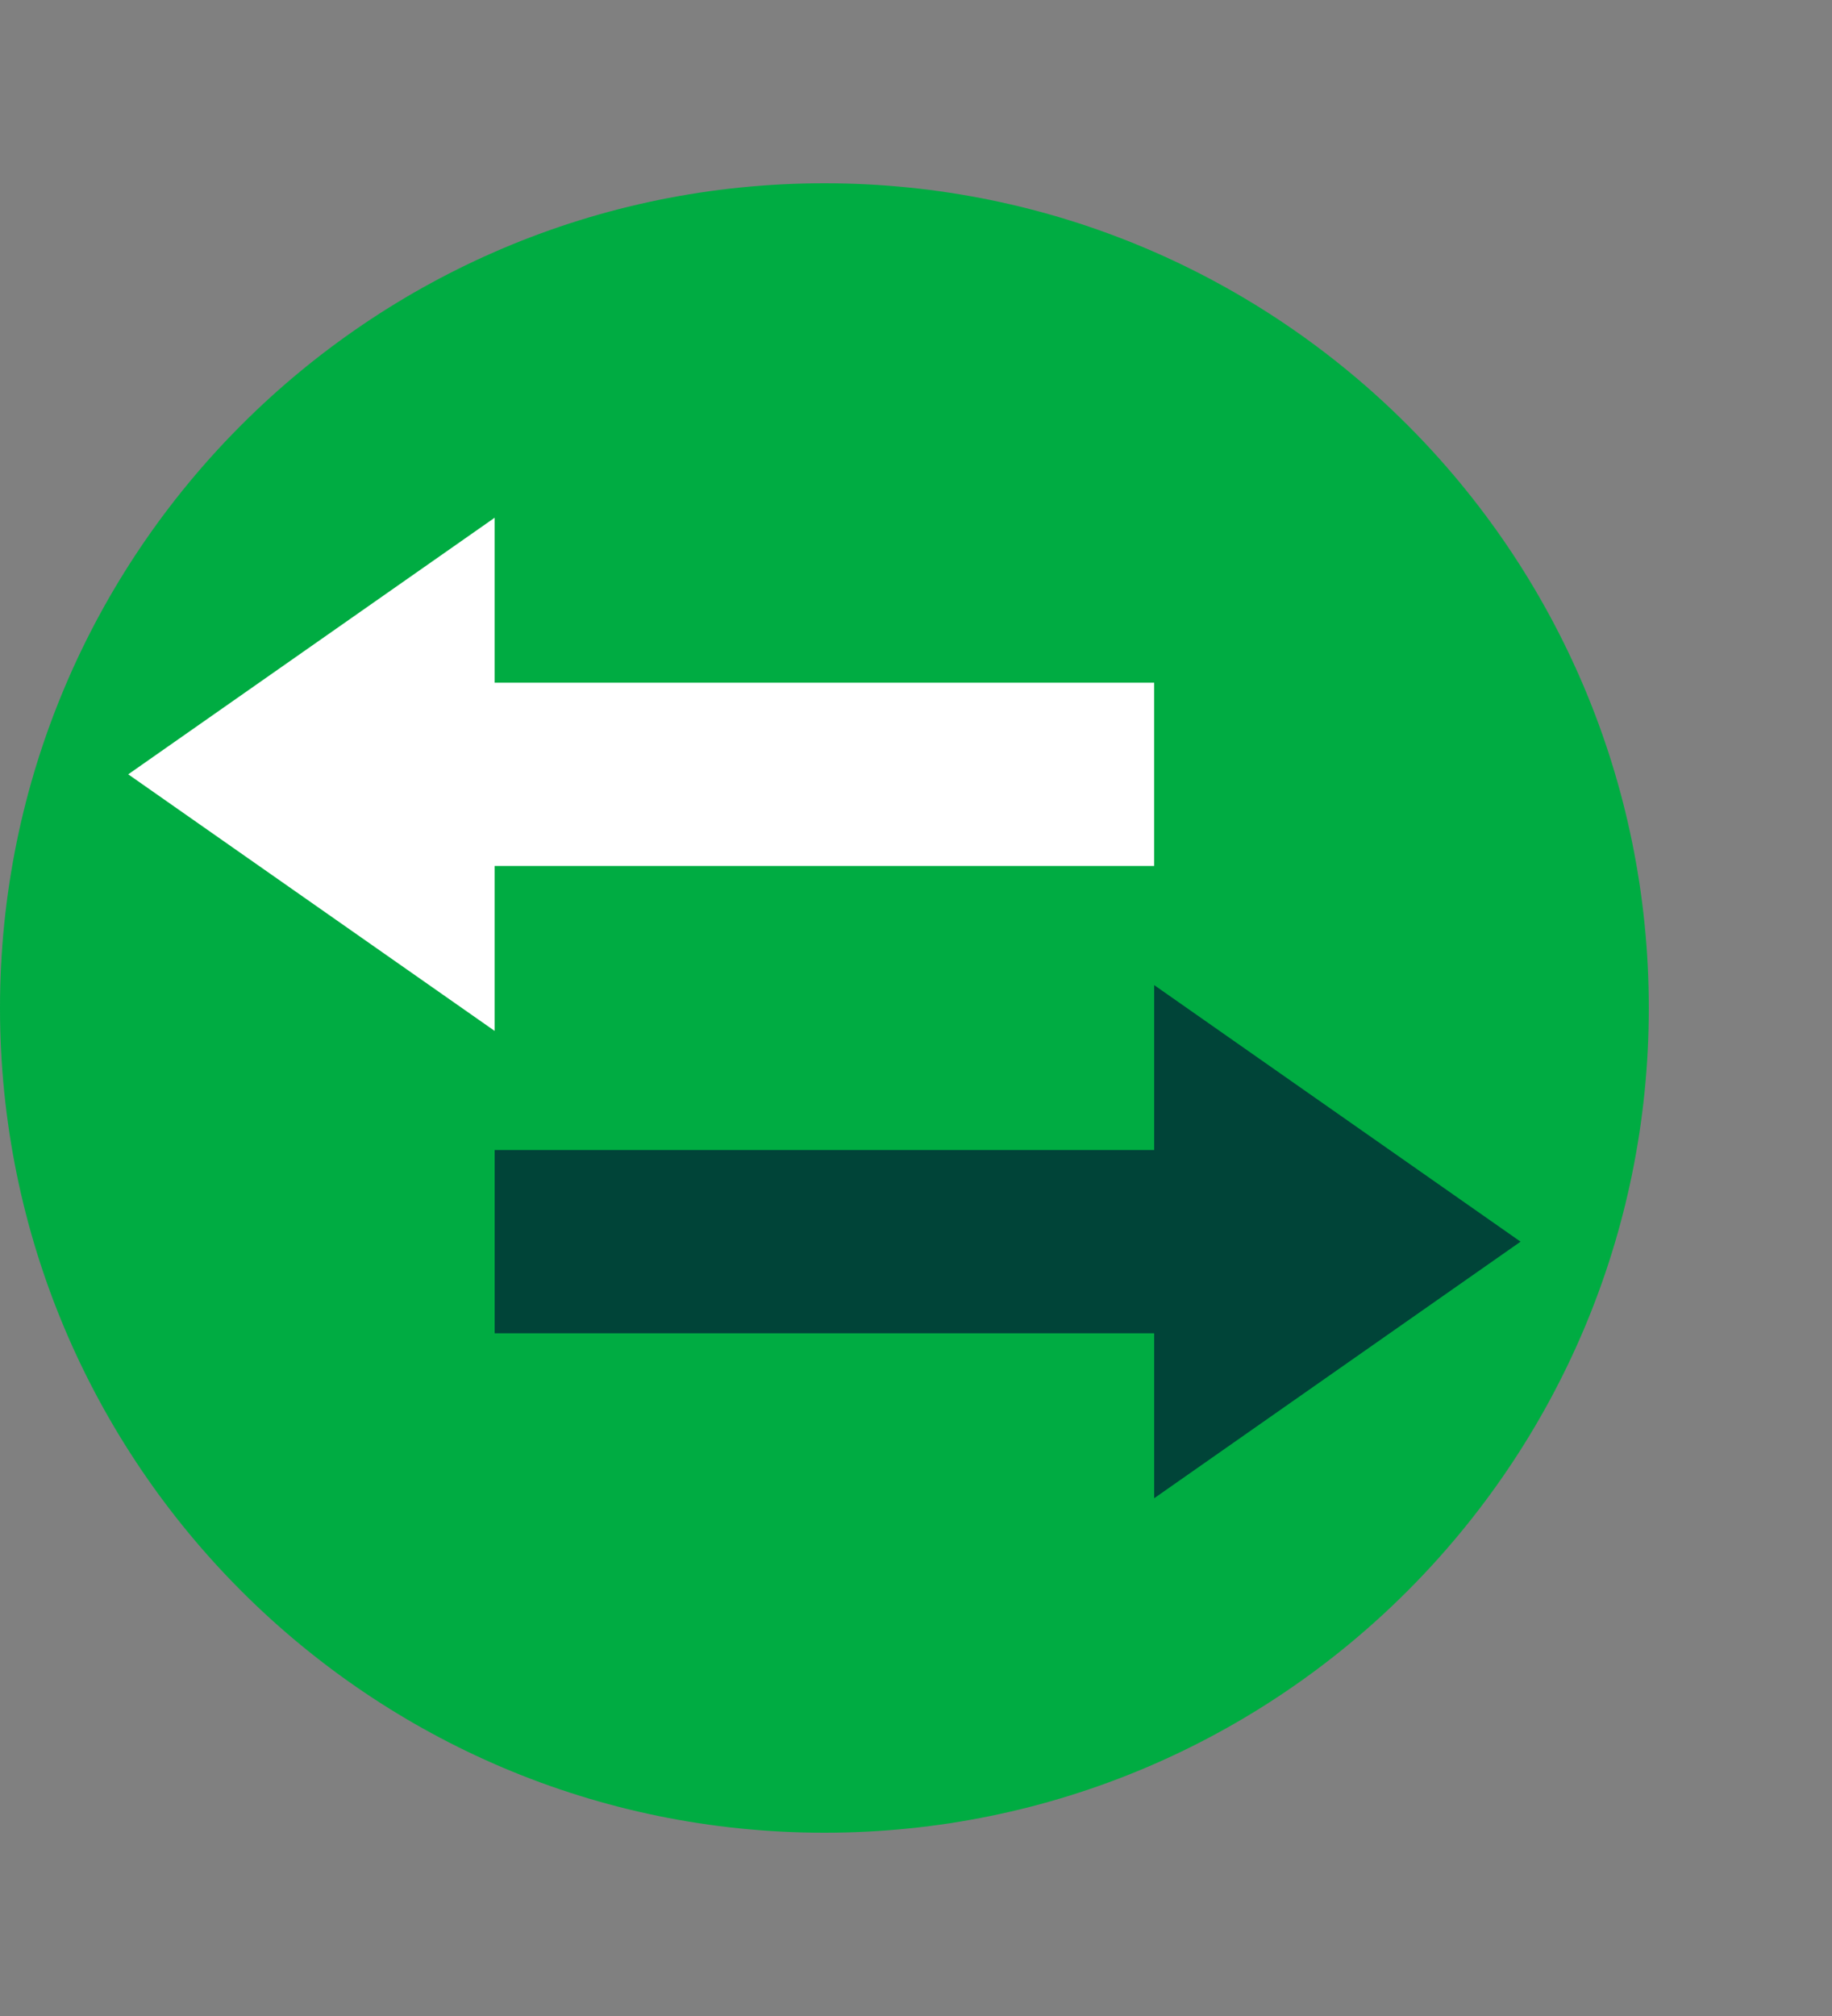
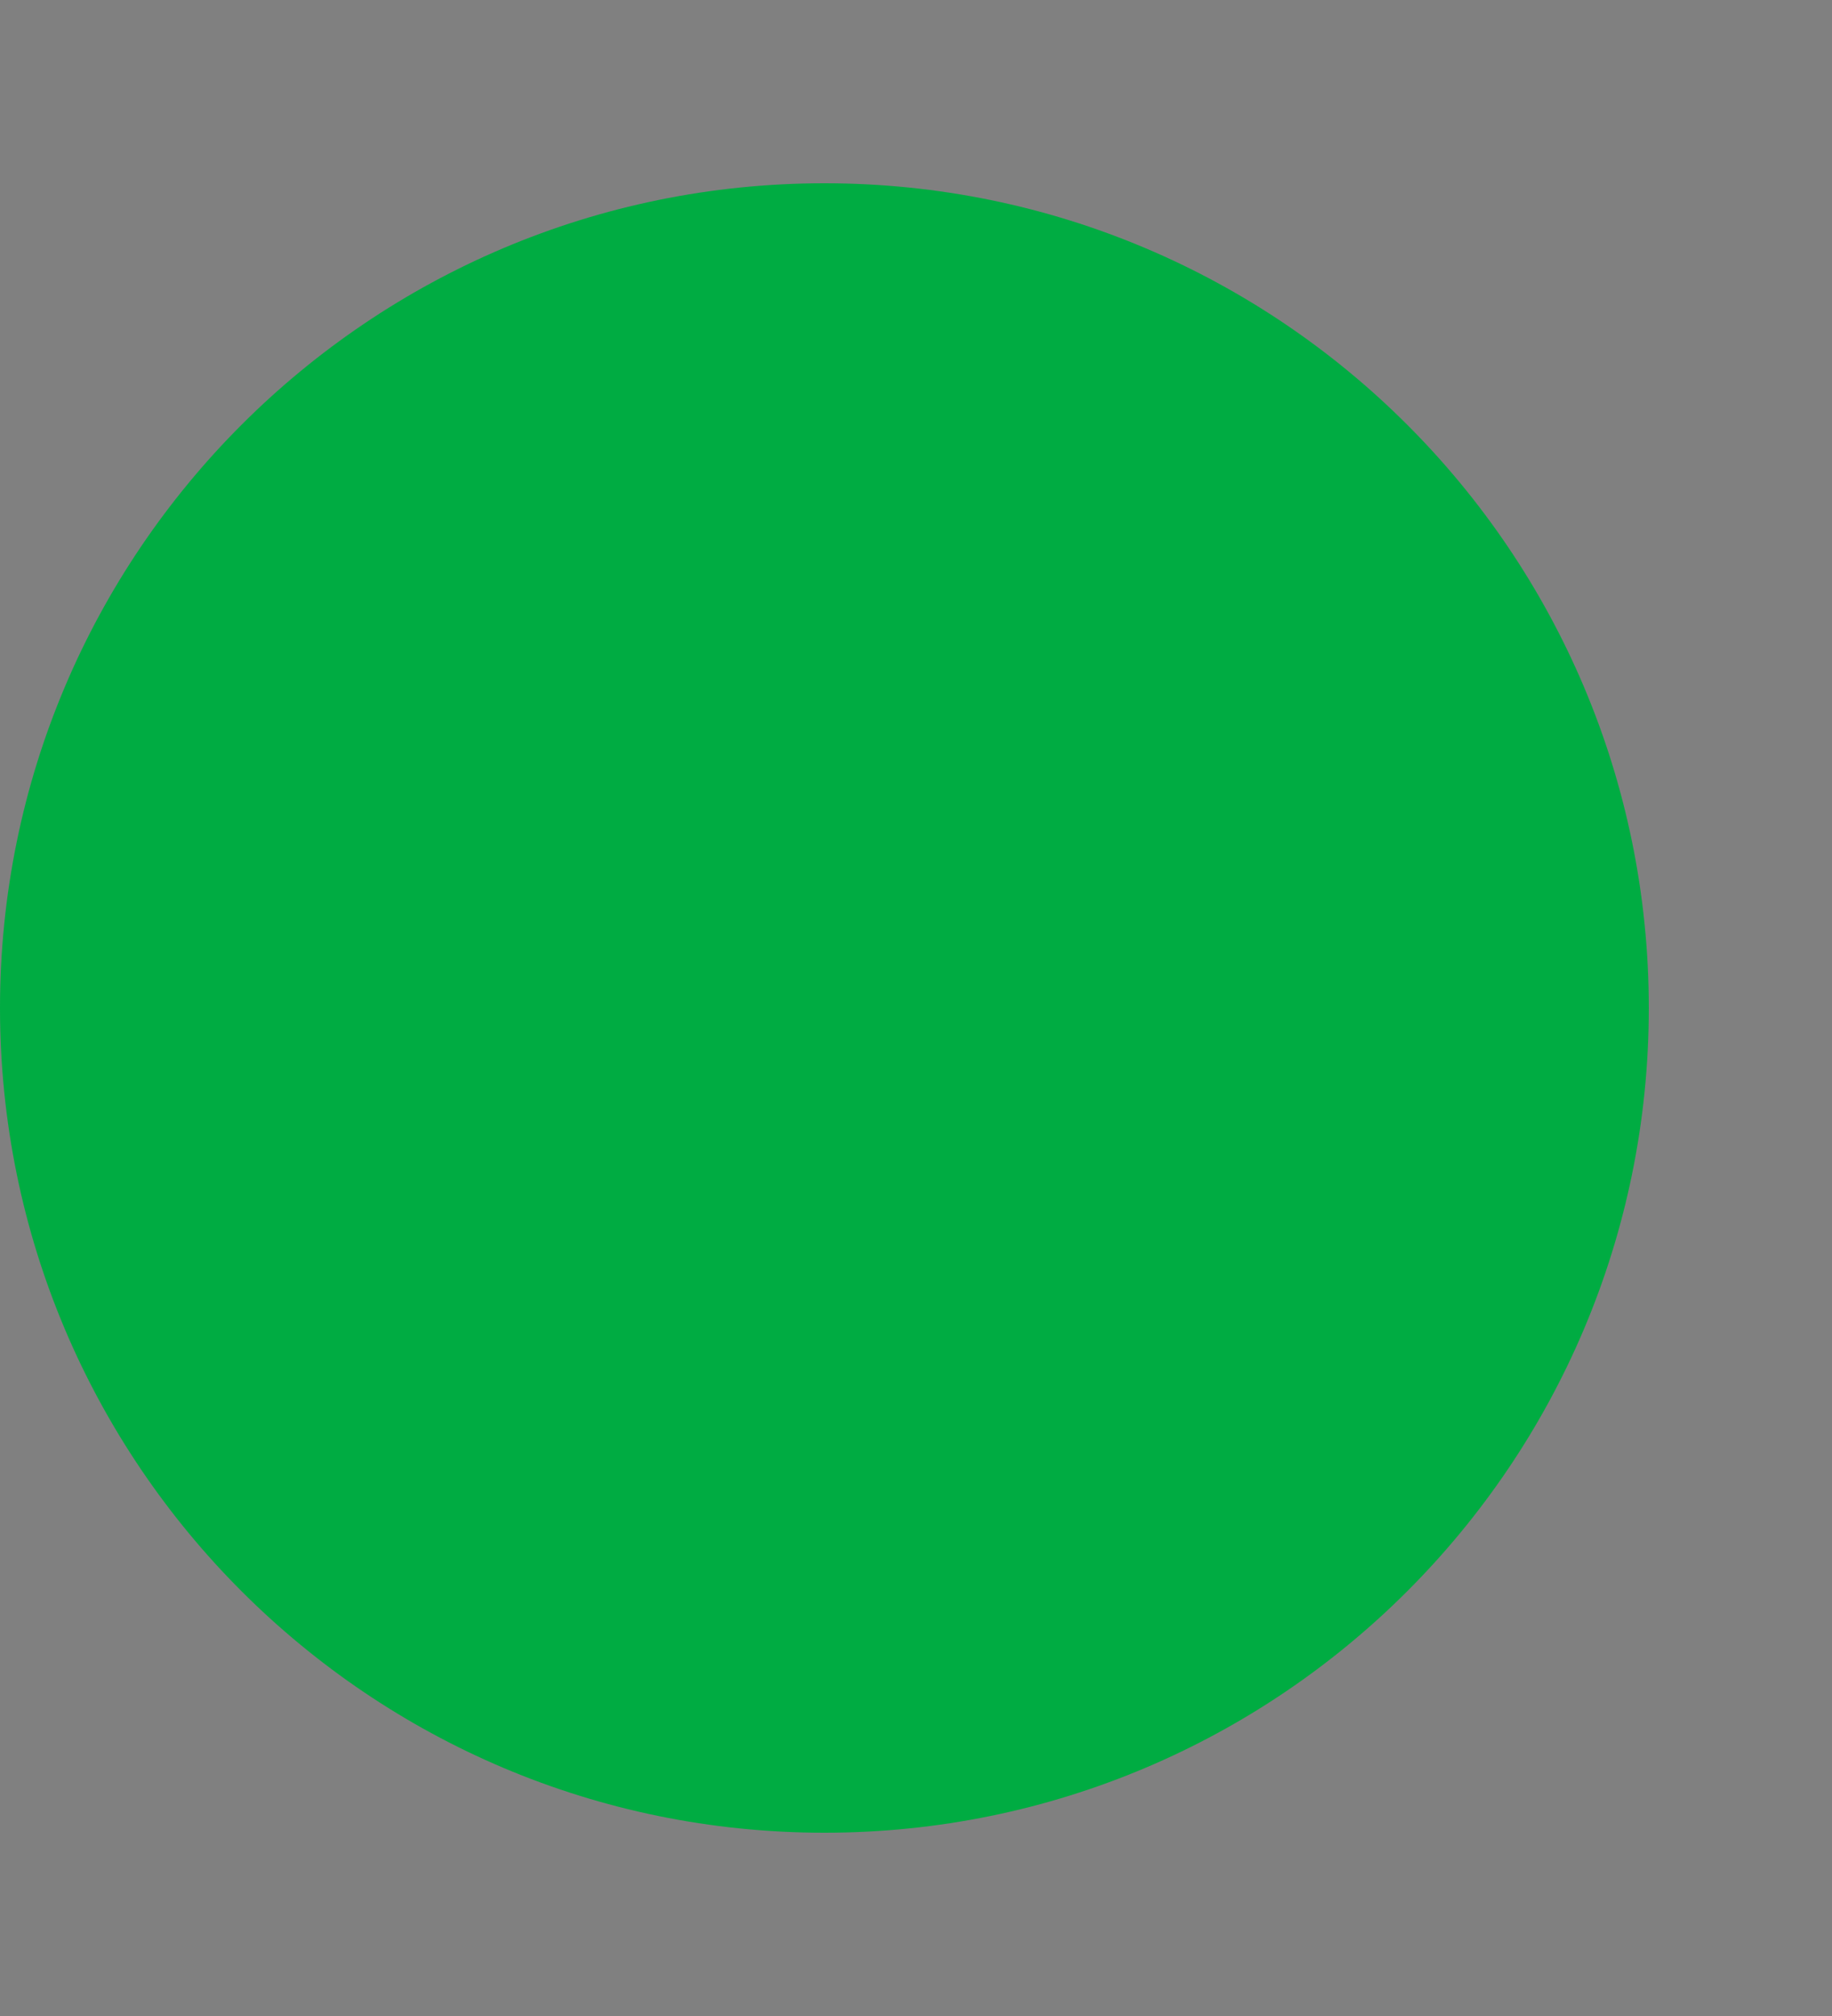
<svg xmlns="http://www.w3.org/2000/svg" width="100" height="110" viewBox="0 0 100 110" fill="none">
  <rect x="0" y="0" width="100" height="110" fill="#808080" stroke="none" />
  <g id="Group 740">
    <g id="Group 408">
      <path id="Vector" d="M0 55C0 79.85 20.15 100 45 100C69.85 100 90 79.85 90 55C90 30.15 69.85 10 45 10C20.15 10 0 30.15 0 55Z" fill="#00AC42" />
-       <path id="Vector_2" d="M83 67.75L63 53.75V62.75H27V72.75H63V81.75L83 67.75Z" fill="#004438" />
-       <path id="Vector_3" d="M63 37.25H27V28.25L7 42.25L27 56.25V47.25H63V37.25Z" fill="white" />
    </g>
  </g>
</svg>